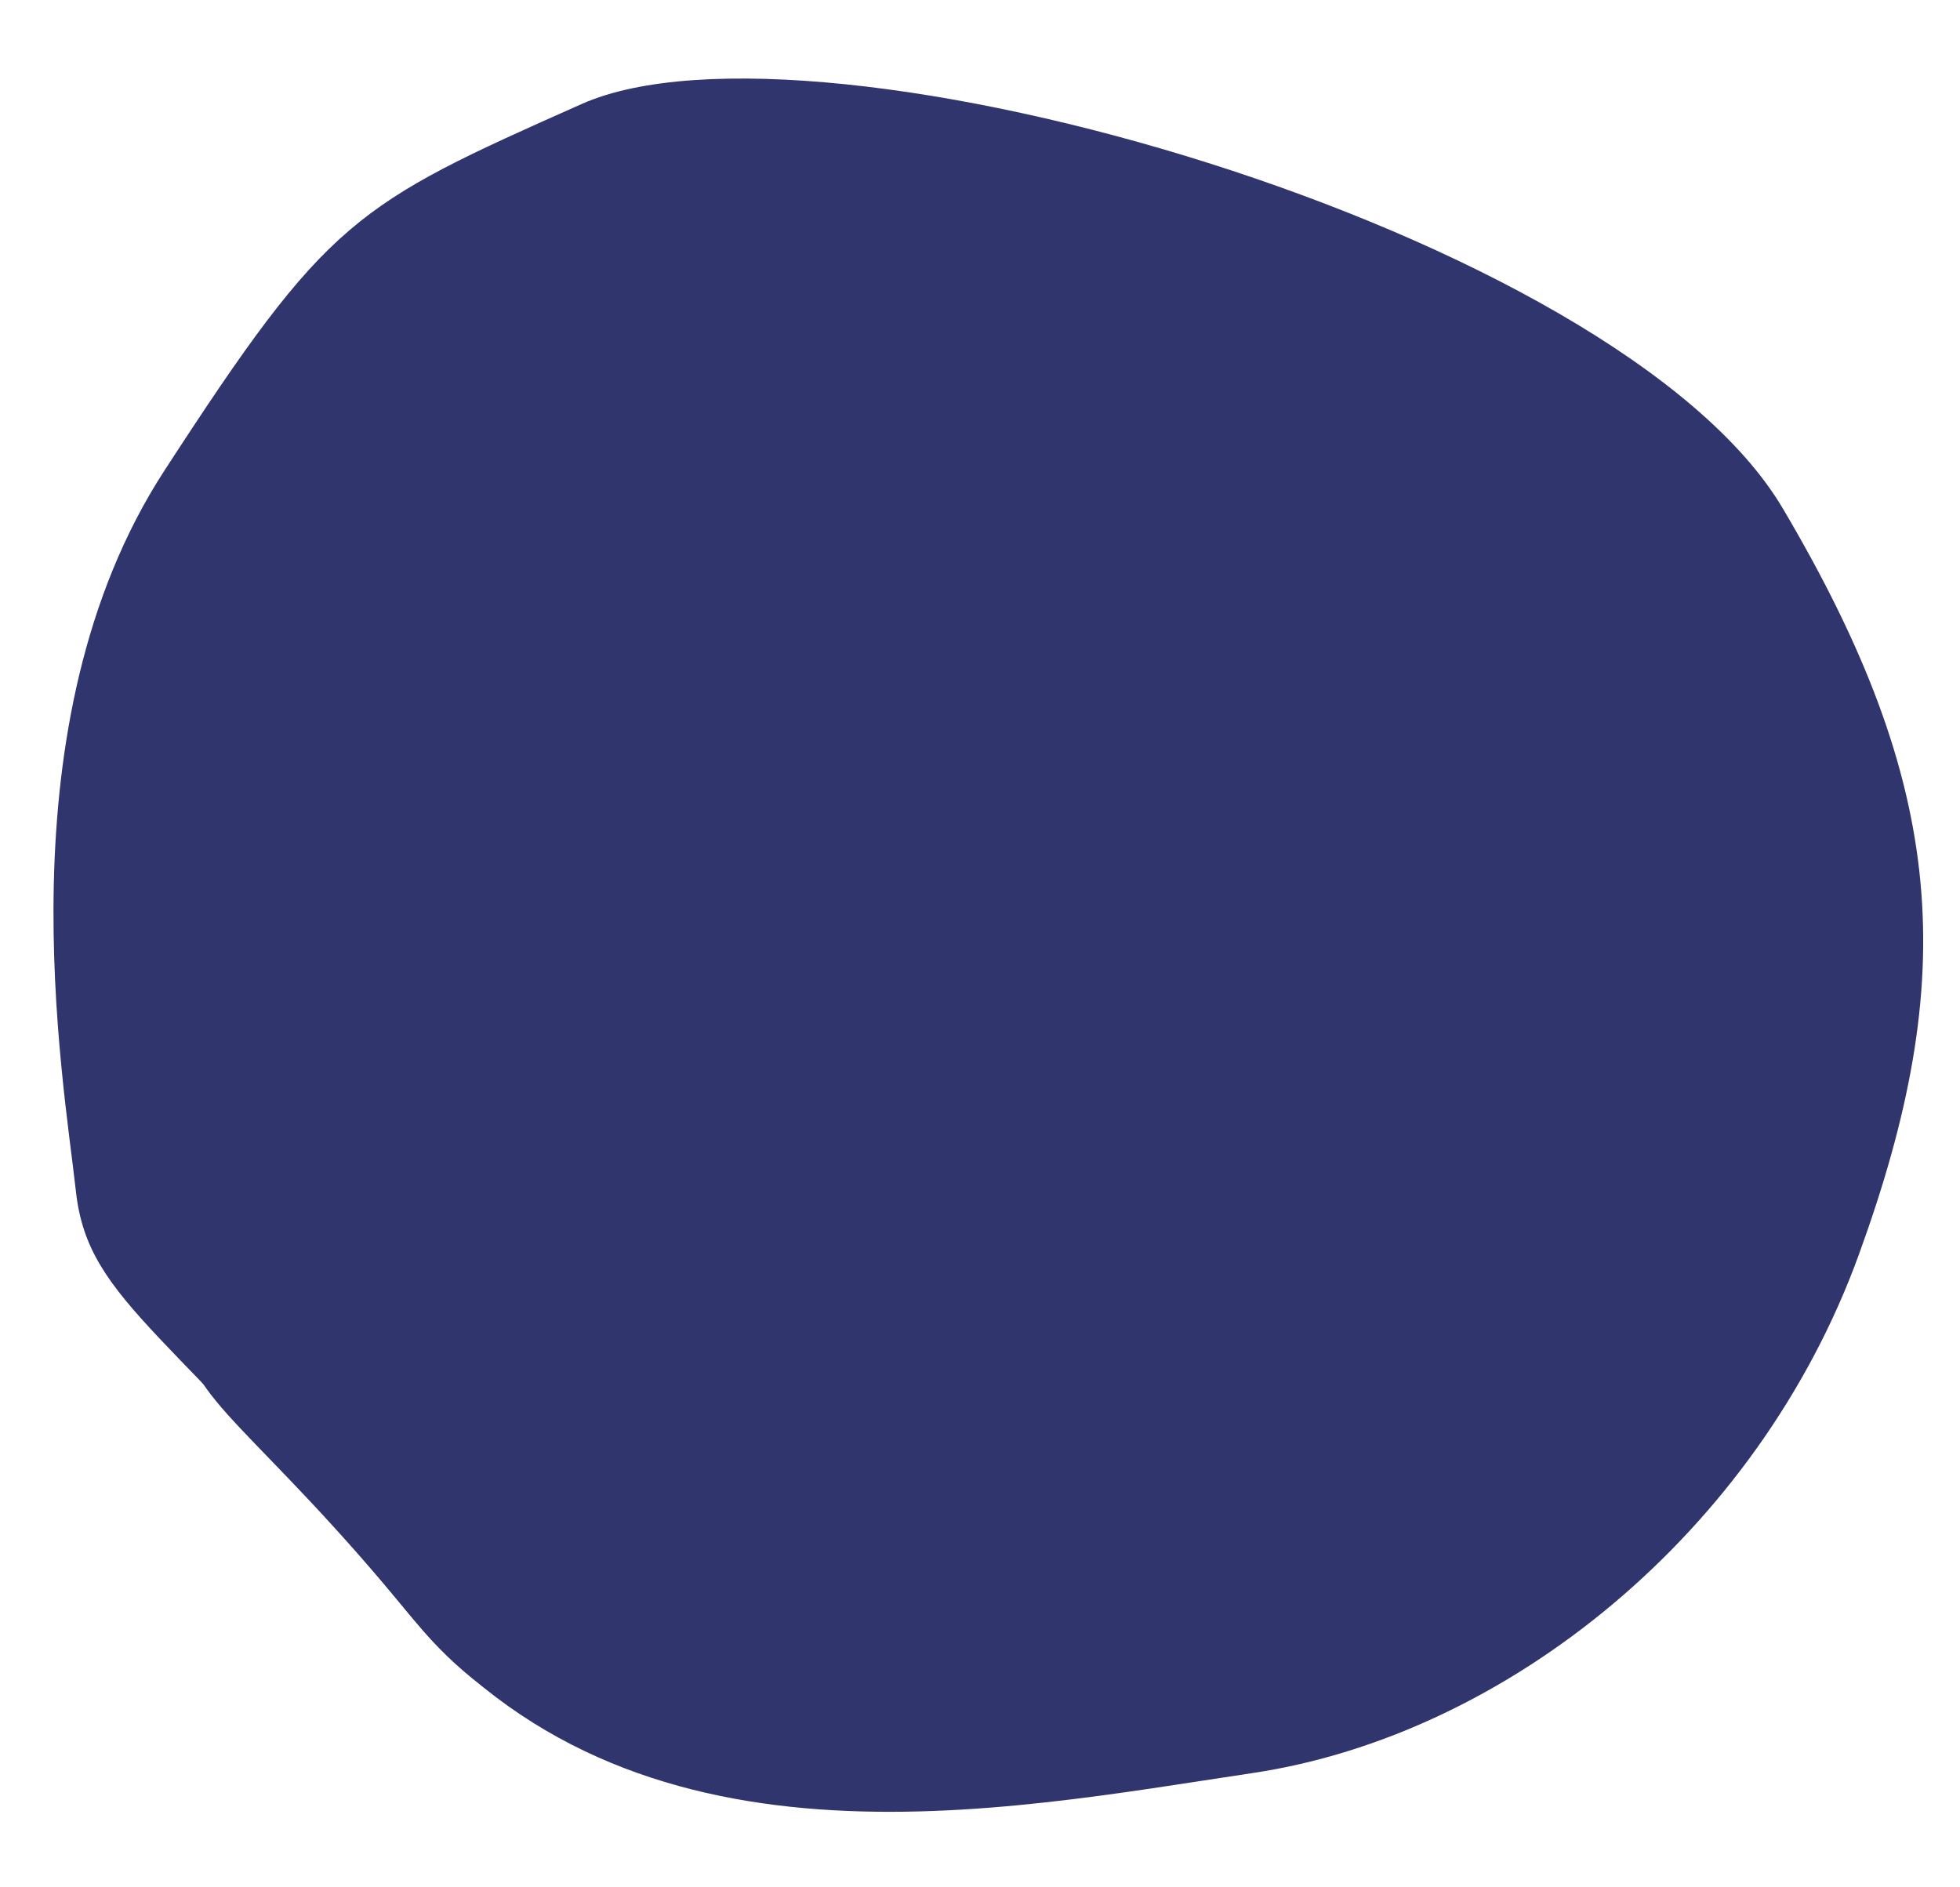
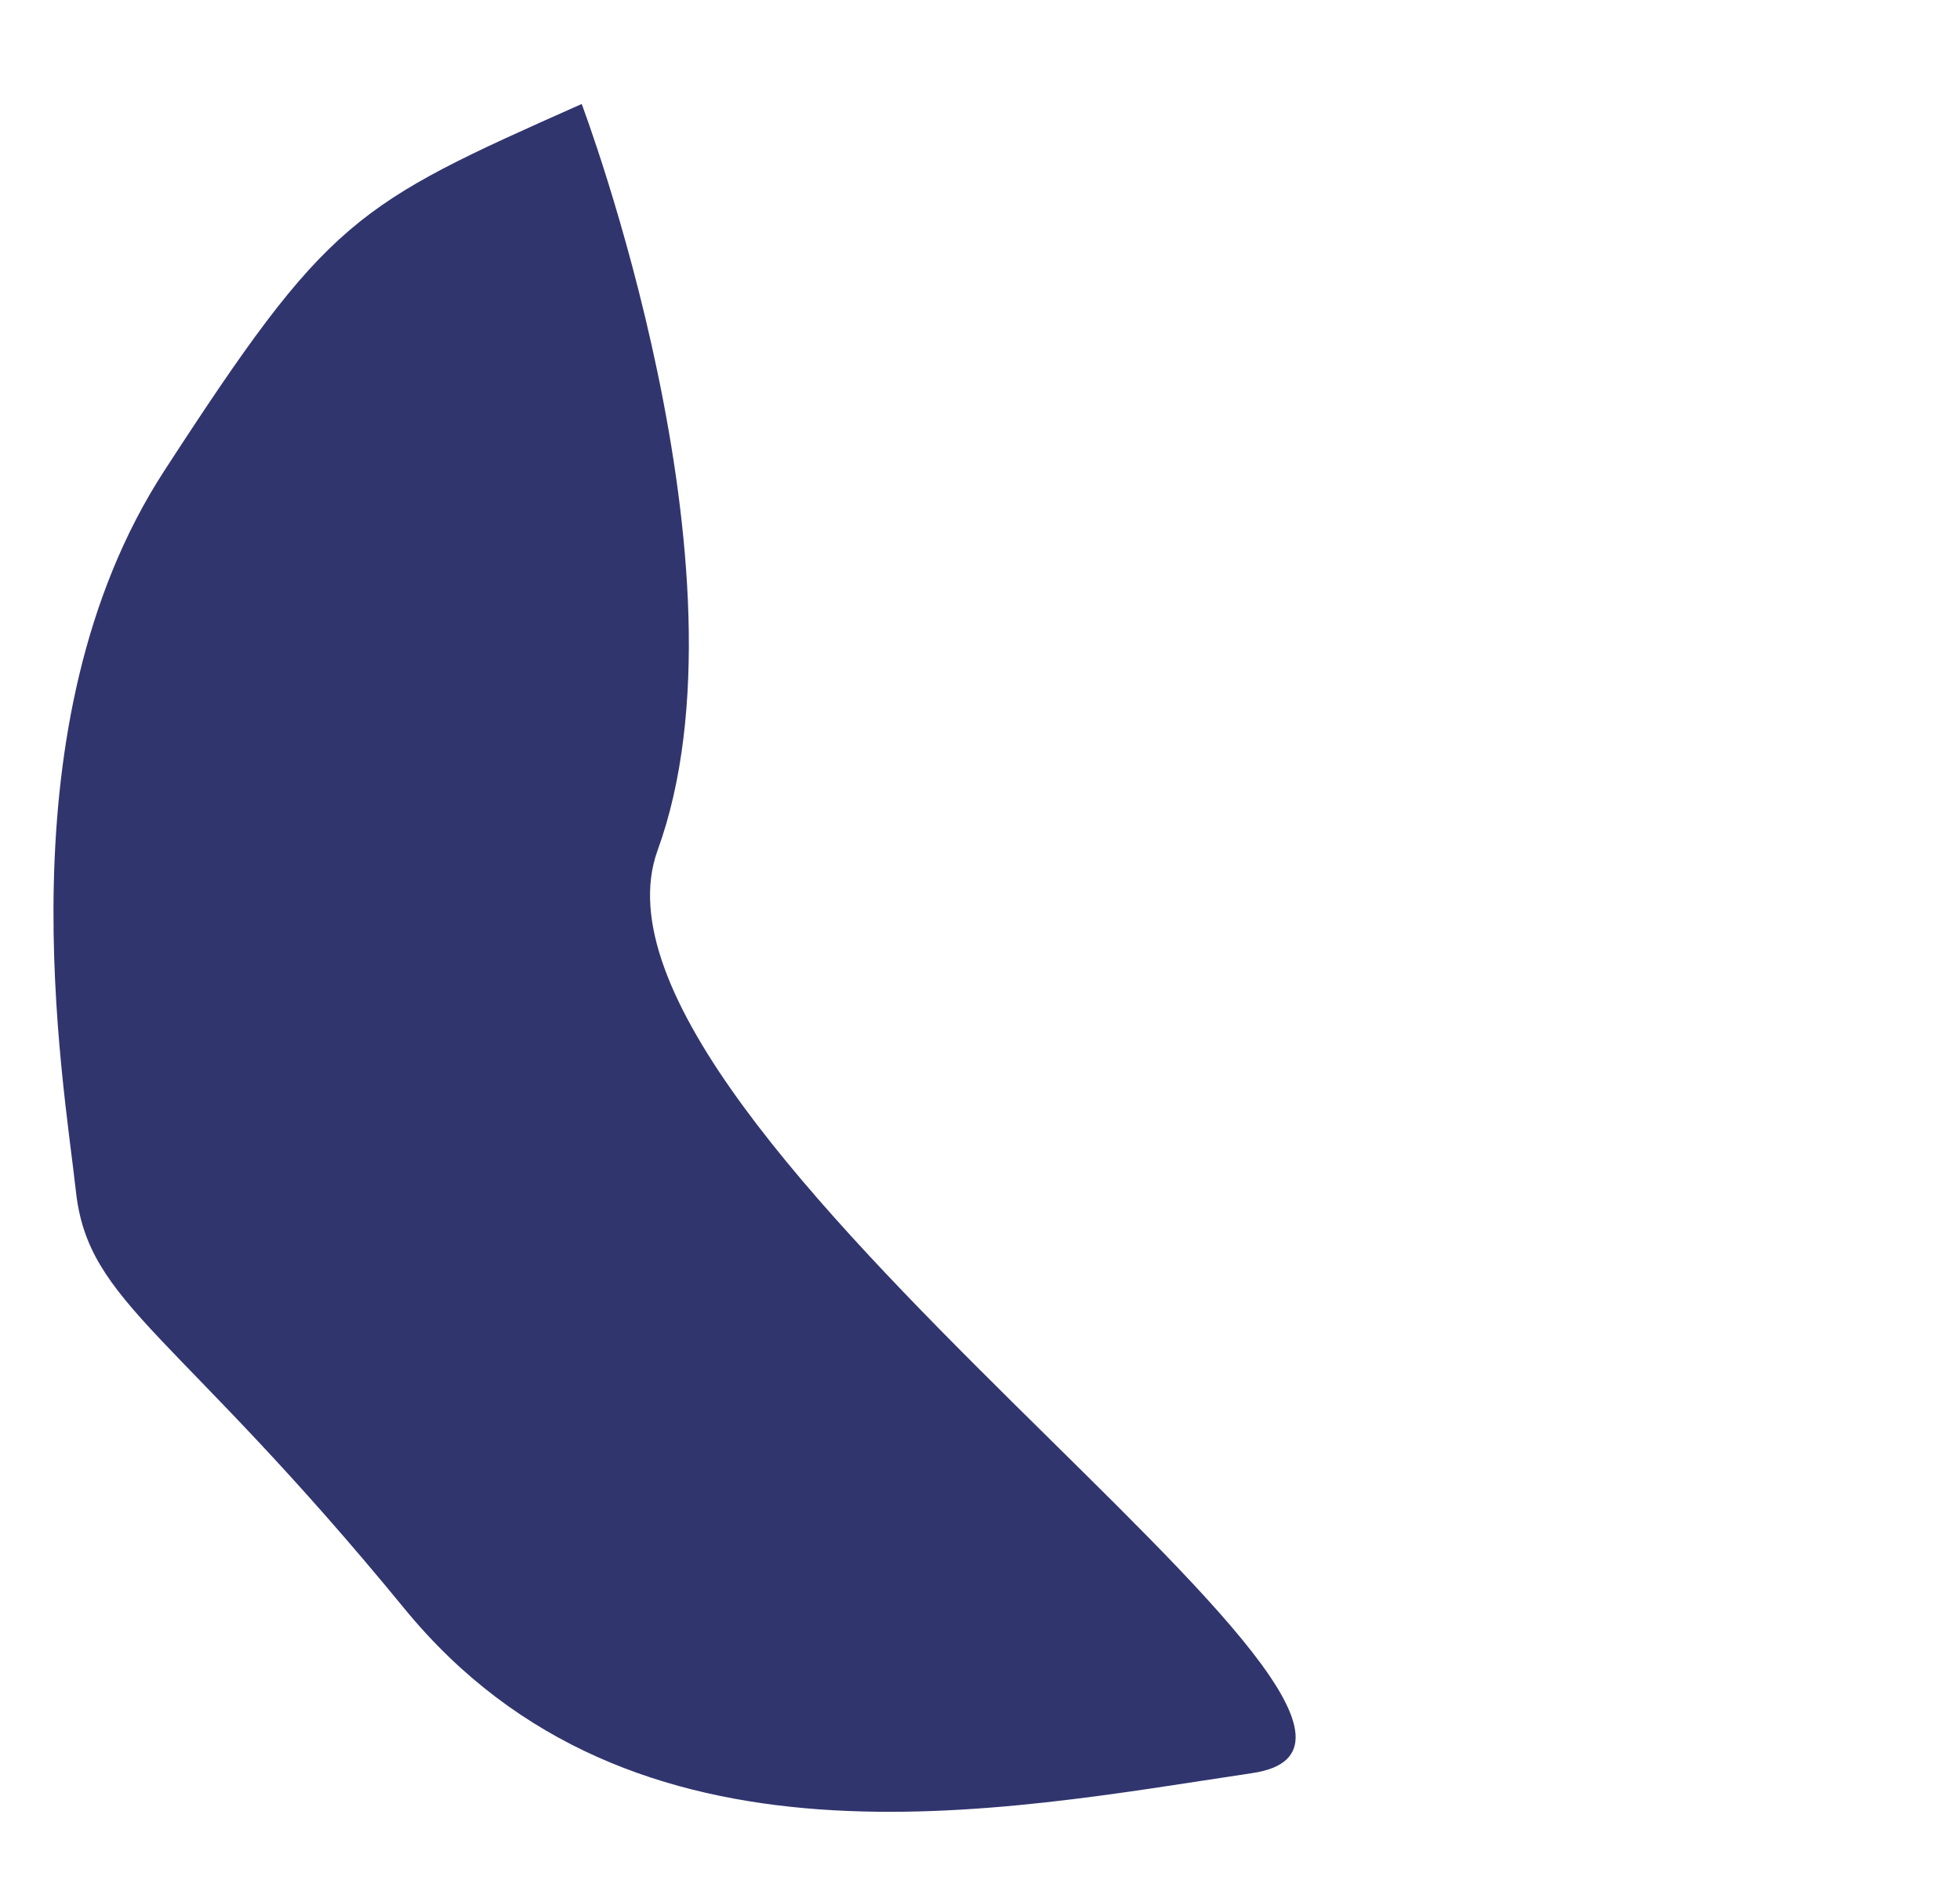
<svg xmlns="http://www.w3.org/2000/svg" fill="#000000" height="544.3" preserveAspectRatio="xMidYMid meet" version="1" viewBox="-15.4 -22.7 565.4 544.3" width="565.4" zoomAndPan="magnify">
  <g id="change1_1">
-     <path d="M152.4,7.3c67.5-30,299.1,36.5,346.5,116.7s51.1,135,21.9,215.3S419,477.9,345.9,488.8 S167,521.6,101.3,441.4S10.1,353.8,6.5,321S-15.4,186.1,32,113.1S86.7,36.5,152.4,7.3z" fill="#31356e" />
+     <path d="M152.4,7.3s51.1,135,21.9,215.3S419,477.9,345.9,488.8 S167,521.6,101.3,441.4S10.1,353.8,6.5,321S-15.4,186.1,32,113.1S86.7,36.5,152.4,7.3z" fill="#31356e" />
  </g>
  <g id="change2_1">
-     <path d="M141.1,134.5c48.3-21.5,214.1,26.1,248.1,83.5s36.6,96.6,15.7,154.1s-72.9,99.2-125.3,107 s-128.1,23.5-175.1-33.9S39.3,382.5,36.7,359S21,262.4,55,210.2S94.1,155.4,141.1,134.5z" fill="#31356e" />
-   </g>
+     </g>
</svg>